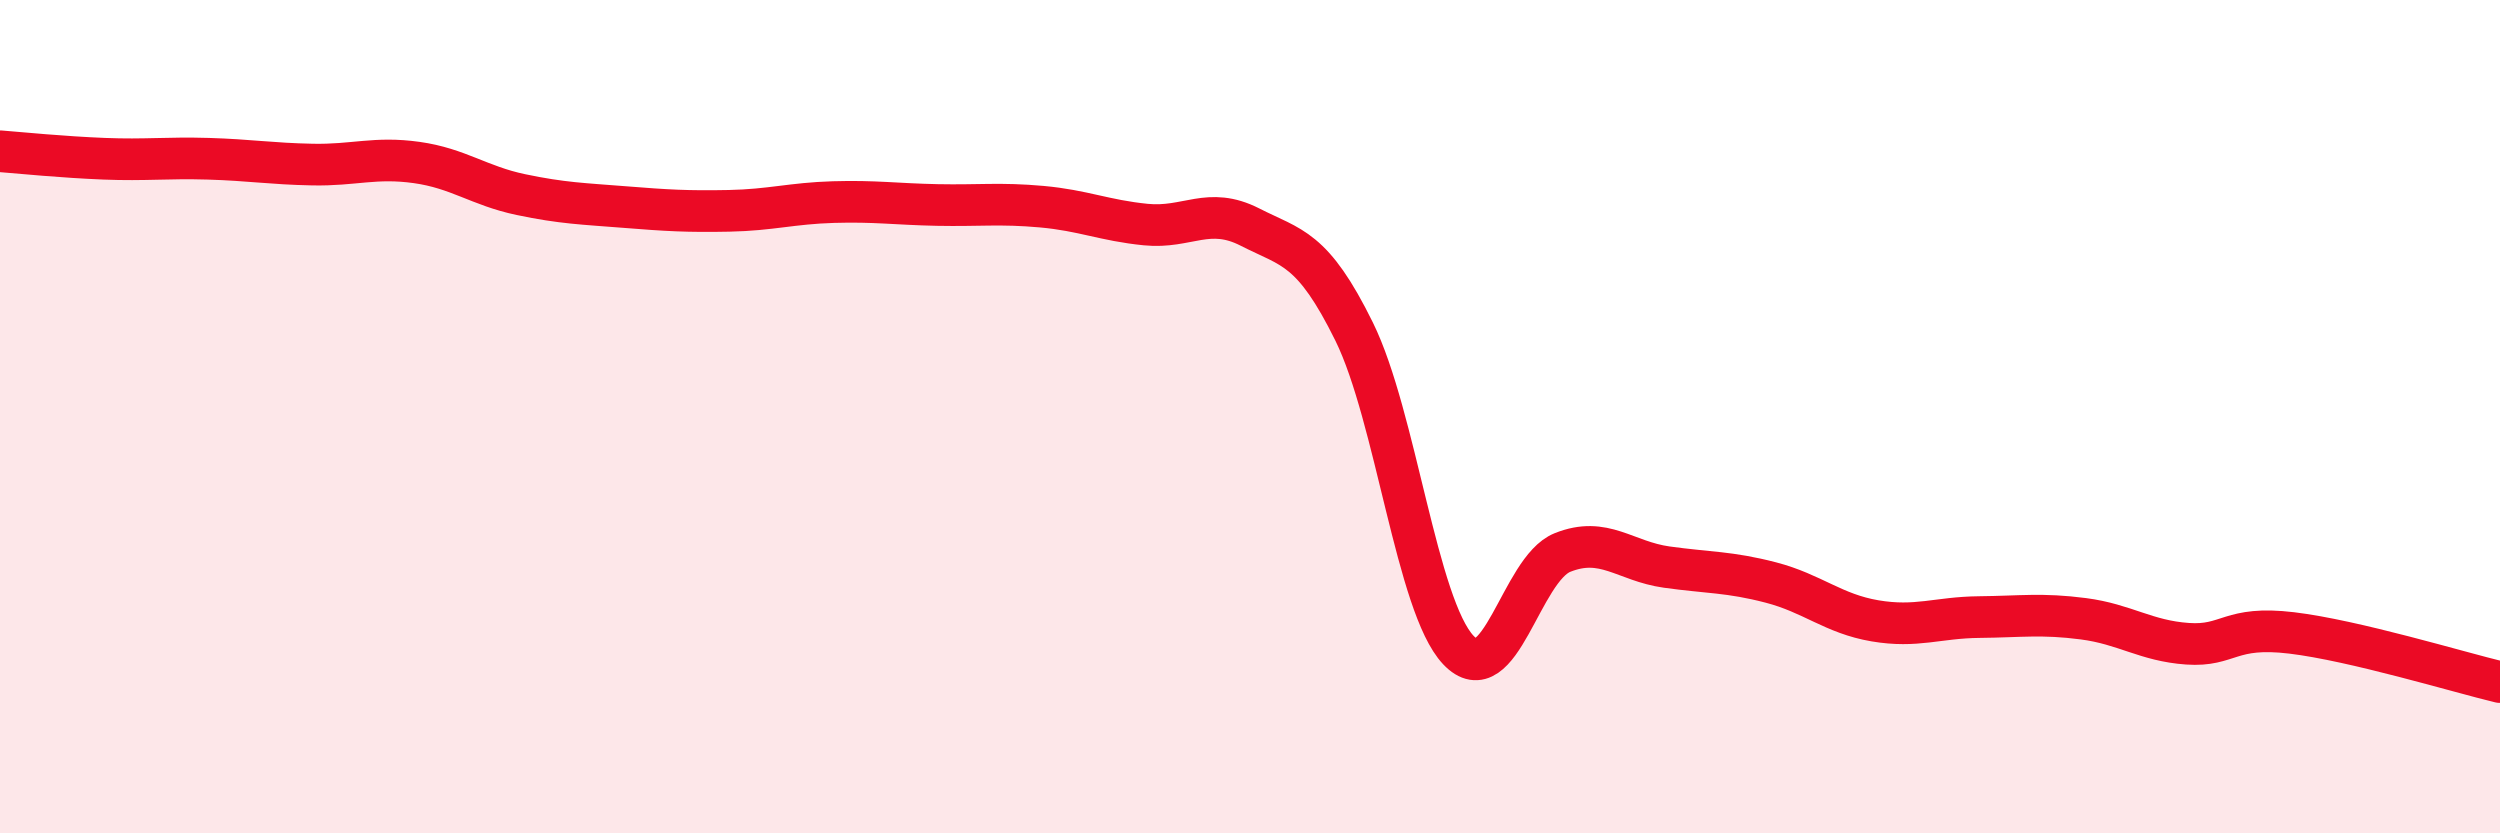
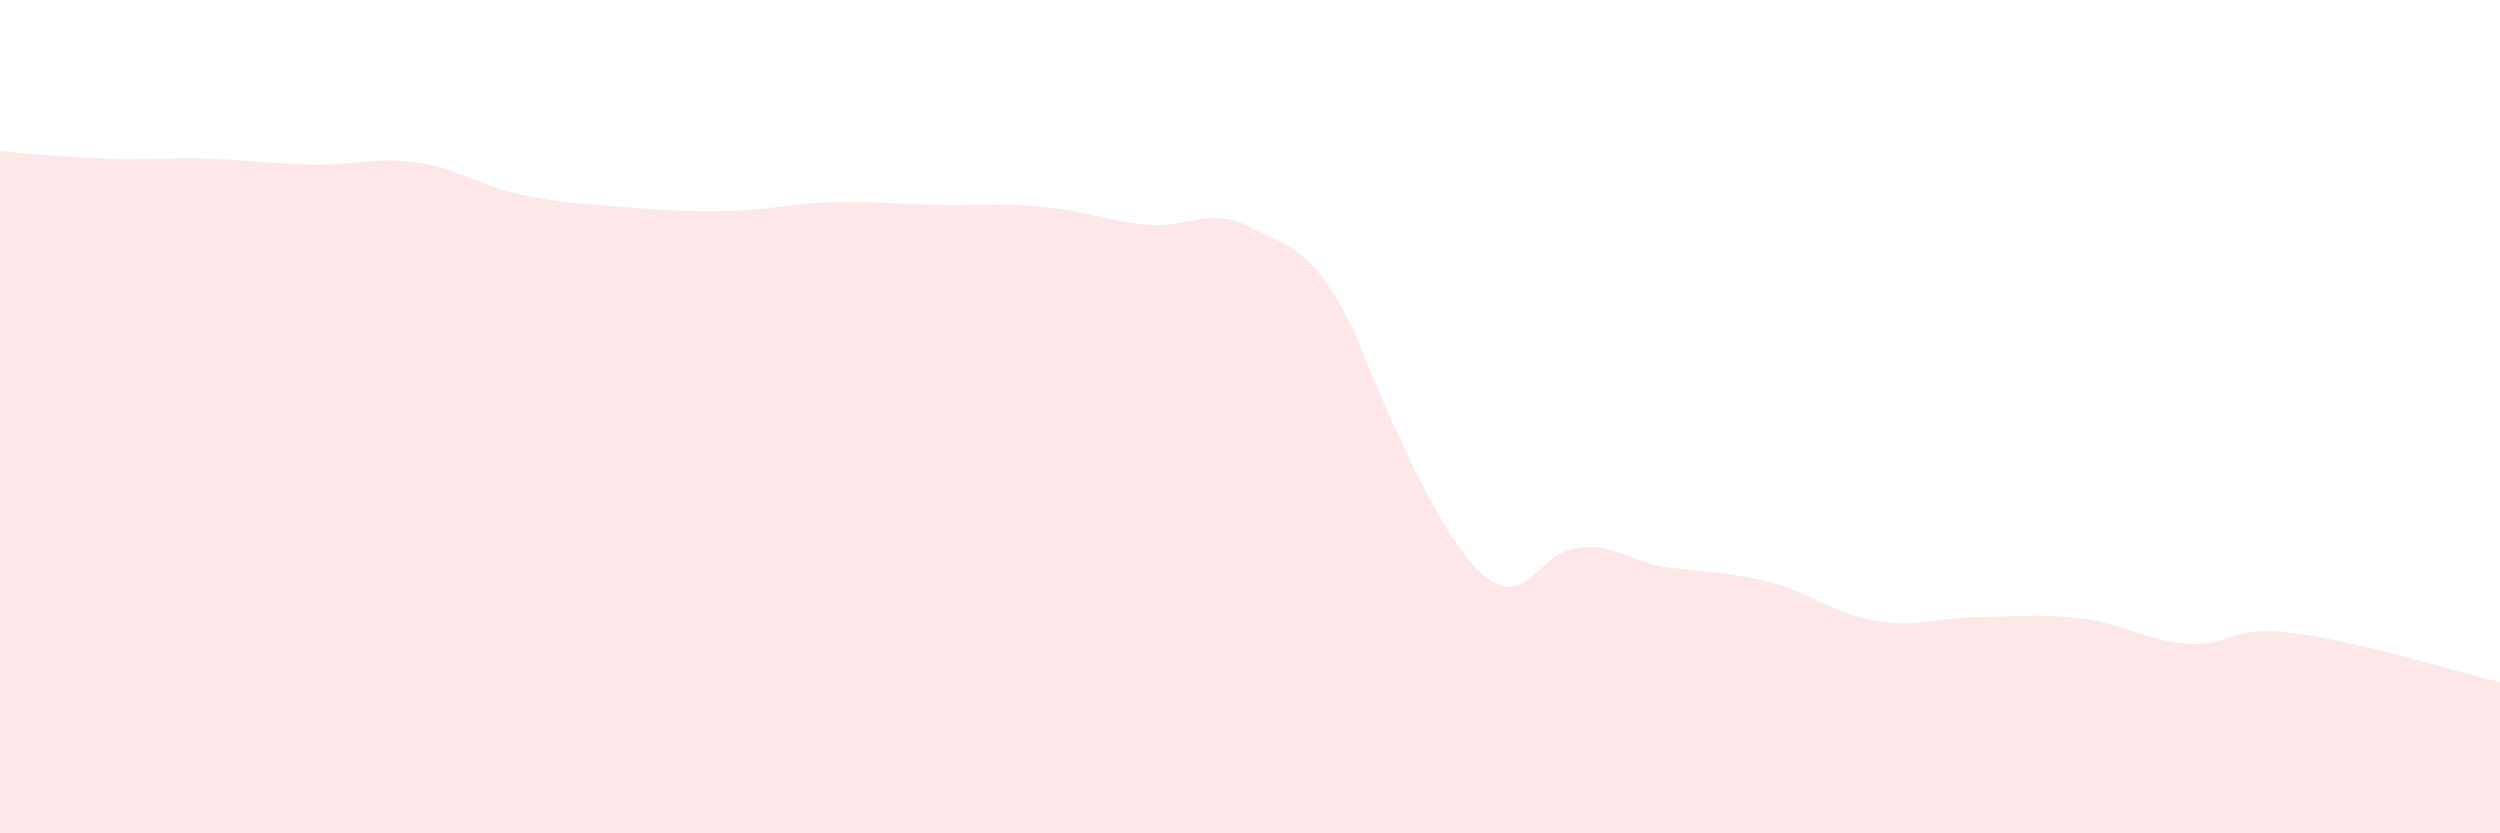
<svg xmlns="http://www.w3.org/2000/svg" width="60" height="20" viewBox="0 0 60 20">
-   <path d="M 0,3.63 C 0.5,3.67 1.5,3.77 2.5,3.81 C 3.5,3.85 4,3.78 5,3.81 C 6,3.84 6.5,3.93 7.5,3.95 C 8.5,3.97 9,3.76 10,3.9 C 11,4.04 11.5,4.46 12.5,4.67 C 13.5,4.88 14,4.89 15,4.97 C 16,5.05 16.5,5.08 17.5,5.06 C 18.5,5.04 19,4.88 20,4.85 C 21,4.82 21.5,4.9 22.5,4.92 C 23.5,4.94 24,4.87 25,4.96 C 26,5.05 26.5,5.29 27.5,5.39 C 28.5,5.49 29,4.94 30,5.45 C 31,5.96 31.5,5.93 32.5,7.96 C 33.5,9.99 34,14.54 35,15.6 C 36,16.66 36.5,13.66 37.5,13.26 C 38.5,12.86 39,13.47 40,13.61 C 41,13.75 41.5,13.72 42.5,13.98 C 43.5,14.24 44,14.73 45,14.9 C 46,15.07 46.5,14.82 47.5,14.81 C 48.5,14.8 49,14.72 50,14.85 C 51,14.98 51.5,15.38 52.5,15.45 C 53.5,15.52 53.5,15.01 55,15.19 C 56.5,15.37 59,16.13 60,16.37L60 20L0 20Z" fill="#EB0A25" opacity="0.1" stroke-linecap="round" stroke-linejoin="round" />
-   <path d="M 0,3.63 C 0.5,3.67 1.5,3.77 2.5,3.81 C 3.5,3.85 4,3.78 5,3.81 C 6,3.84 6.5,3.93 7.5,3.95 C 8.5,3.97 9,3.76 10,3.9 C 11,4.04 11.5,4.46 12.5,4.67 C 13.5,4.88 14,4.89 15,4.97 C 16,5.05 16.5,5.08 17.5,5.06 C 18.5,5.04 19,4.88 20,4.85 C 21,4.82 21.5,4.9 22.5,4.92 C 23.5,4.94 24,4.87 25,4.96 C 26,5.05 26.5,5.29 27.5,5.39 C 28.5,5.49 29,4.94 30,5.45 C 31,5.96 31.5,5.93 32.5,7.96 C 33.5,9.99 34,14.54 35,15.6 C 36,16.66 36.5,13.66 37.5,13.26 C 38.5,12.86 39,13.47 40,13.61 C 41,13.75 41.5,13.72 42.5,13.98 C 43.5,14.24 44,14.73 45,14.9 C 46,15.07 46.5,14.82 47.5,14.81 C 48.5,14.8 49,14.72 50,14.85 C 51,14.98 51.5,15.38 52.5,15.45 C 53.5,15.52 53.5,15.01 55,15.19 C 56.5,15.37 59,16.13 60,16.37" stroke="#EB0A25" stroke-width="1" fill="none" stroke-linecap="round" stroke-linejoin="round" />
+   <path d="M 0,3.63 C 0.5,3.67 1.5,3.77 2.5,3.81 C 3.5,3.85 4,3.78 5,3.81 C 6,3.84 6.5,3.93 7.5,3.95 C 8.5,3.97 9,3.76 10,3.9 C 11,4.04 11.5,4.46 12.5,4.67 C 13.5,4.88 14,4.89 15,4.97 C 16,5.05 16.5,5.08 17.5,5.06 C 18.5,5.04 19,4.88 20,4.85 C 21,4.82 21.5,4.9 22.5,4.92 C 23.5,4.94 24,4.87 25,4.96 C 26,5.05 26.5,5.29 27.5,5.39 C 28.5,5.49 29,4.94 30,5.45 C 31,5.96 31.5,5.93 32.5,7.96 C 36,16.66 36.5,13.66 37.5,13.26 C 38.5,12.86 39,13.47 40,13.61 C 41,13.75 41.5,13.72 42.5,13.98 C 43.5,14.24 44,14.73 45,14.9 C 46,15.07 46.5,14.82 47.5,14.81 C 48.5,14.8 49,14.72 50,14.85 C 51,14.98 51.5,15.38 52.5,15.45 C 53.5,15.52 53.5,15.01 55,15.19 C 56.5,15.37 59,16.13 60,16.37L60 20L0 20Z" fill="#EB0A25" opacity="0.1" stroke-linecap="round" stroke-linejoin="round" />
</svg>